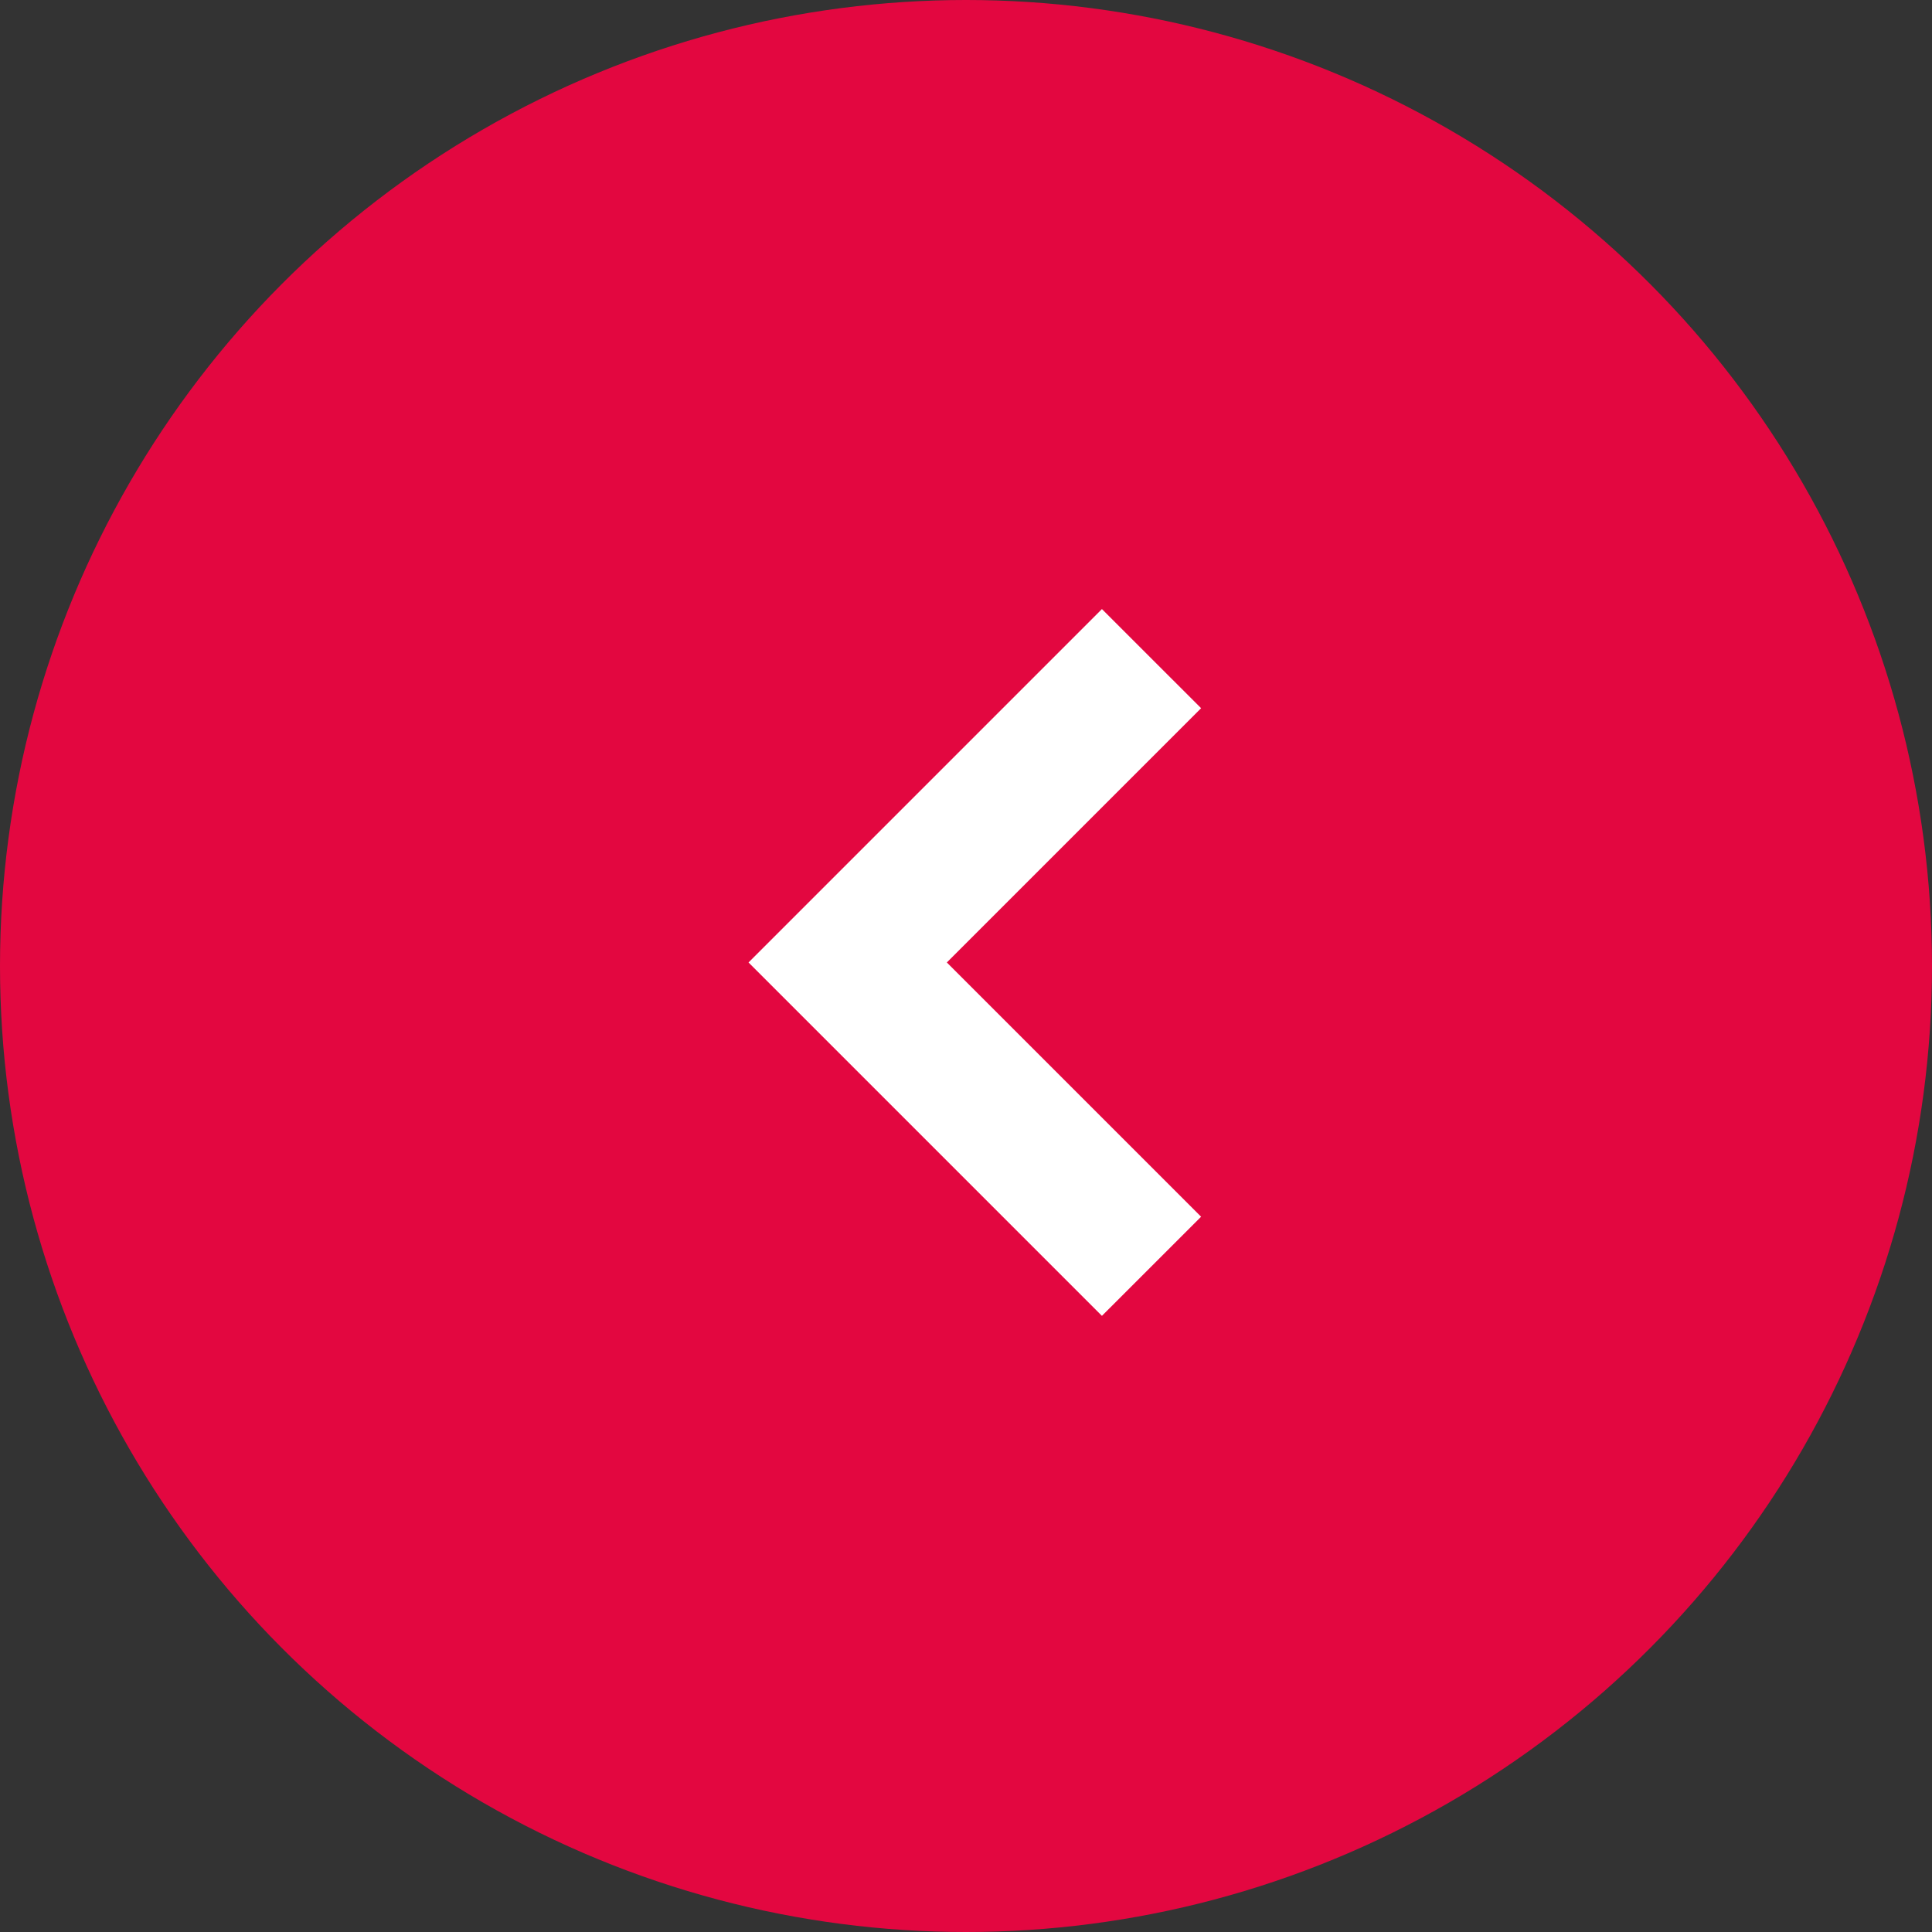
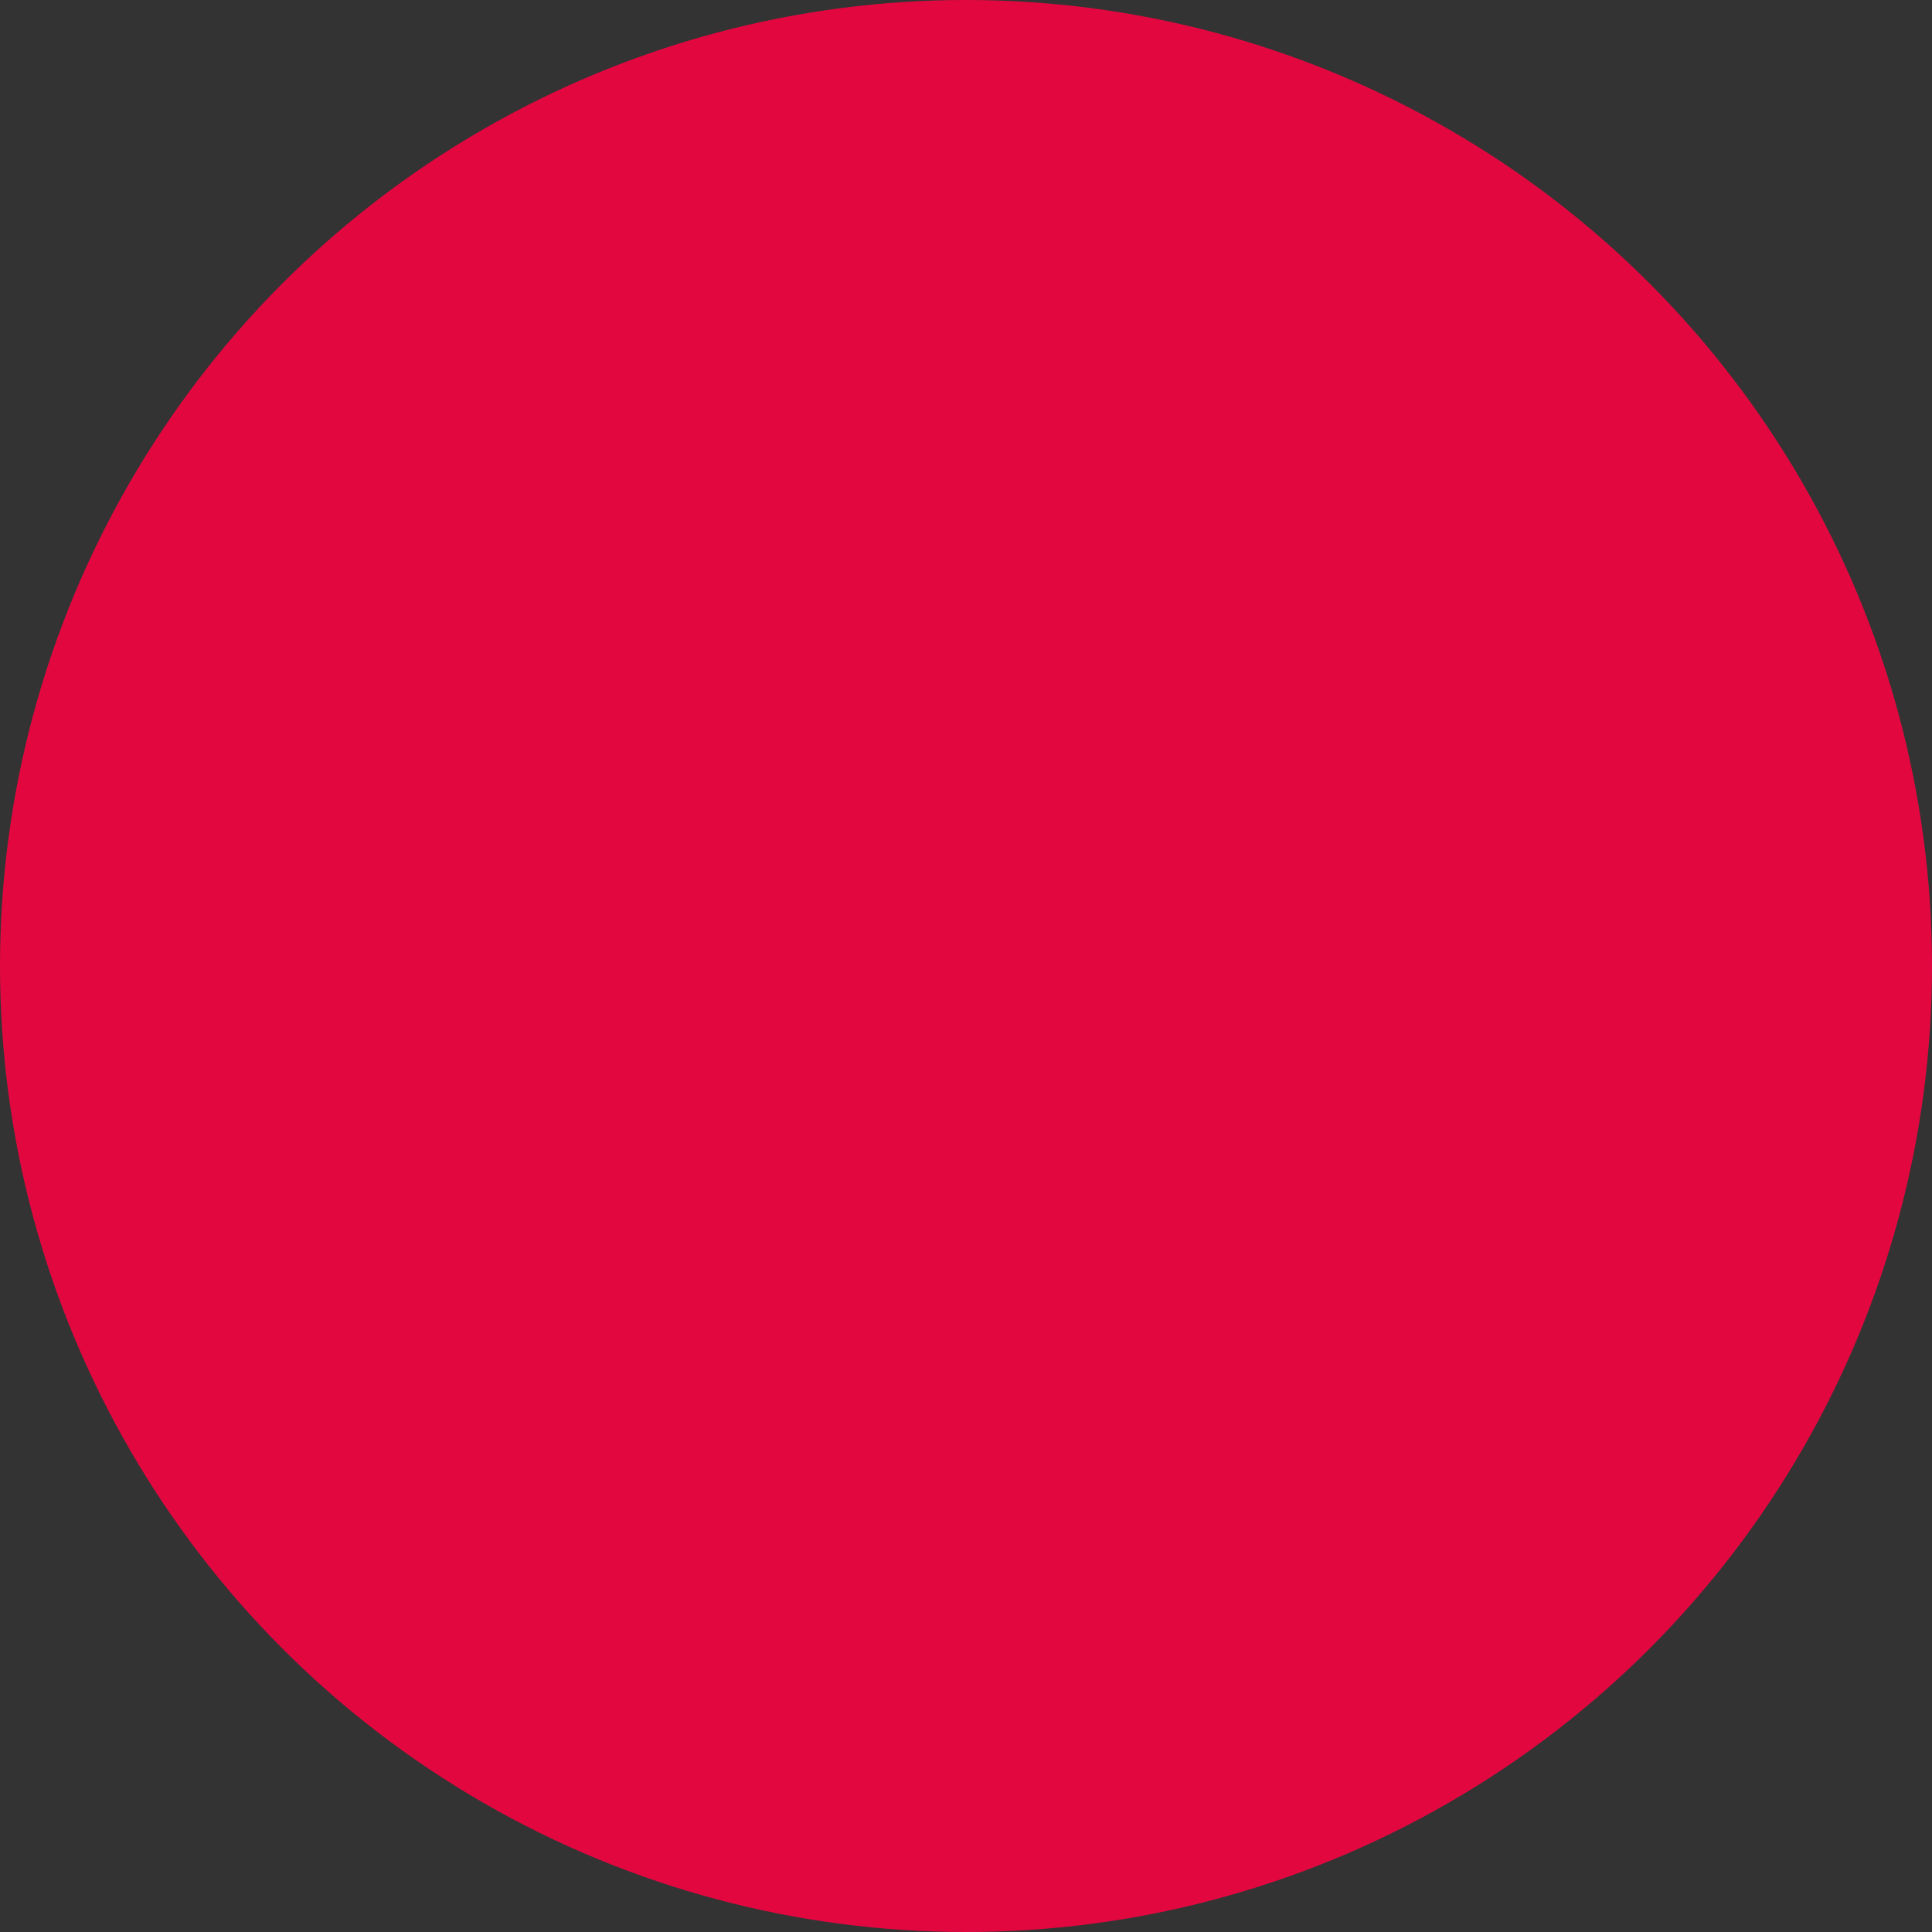
<svg xmlns="http://www.w3.org/2000/svg" viewBox="0 0 48 48">
  <rect x="0" y="0" width="48" height="48" fill="#333333" stroke="none" />
  <g transform="translate(0.491 -0.096)">
    <circle cx="24" cy="24" r="24" transform="translate(-0.491 0.096)" fill="#e30740" />
    <g transform="translate(18.106 15.228)">
-       <path d="M100.864,0l2.464,2.463L97.011,8.78l6.317,6.317-2.464,2.463-8.78-8.78Z" transform="translate(-92.084)" fill="#fff" />
-     </g>
+       </g>
  </g>
</svg>